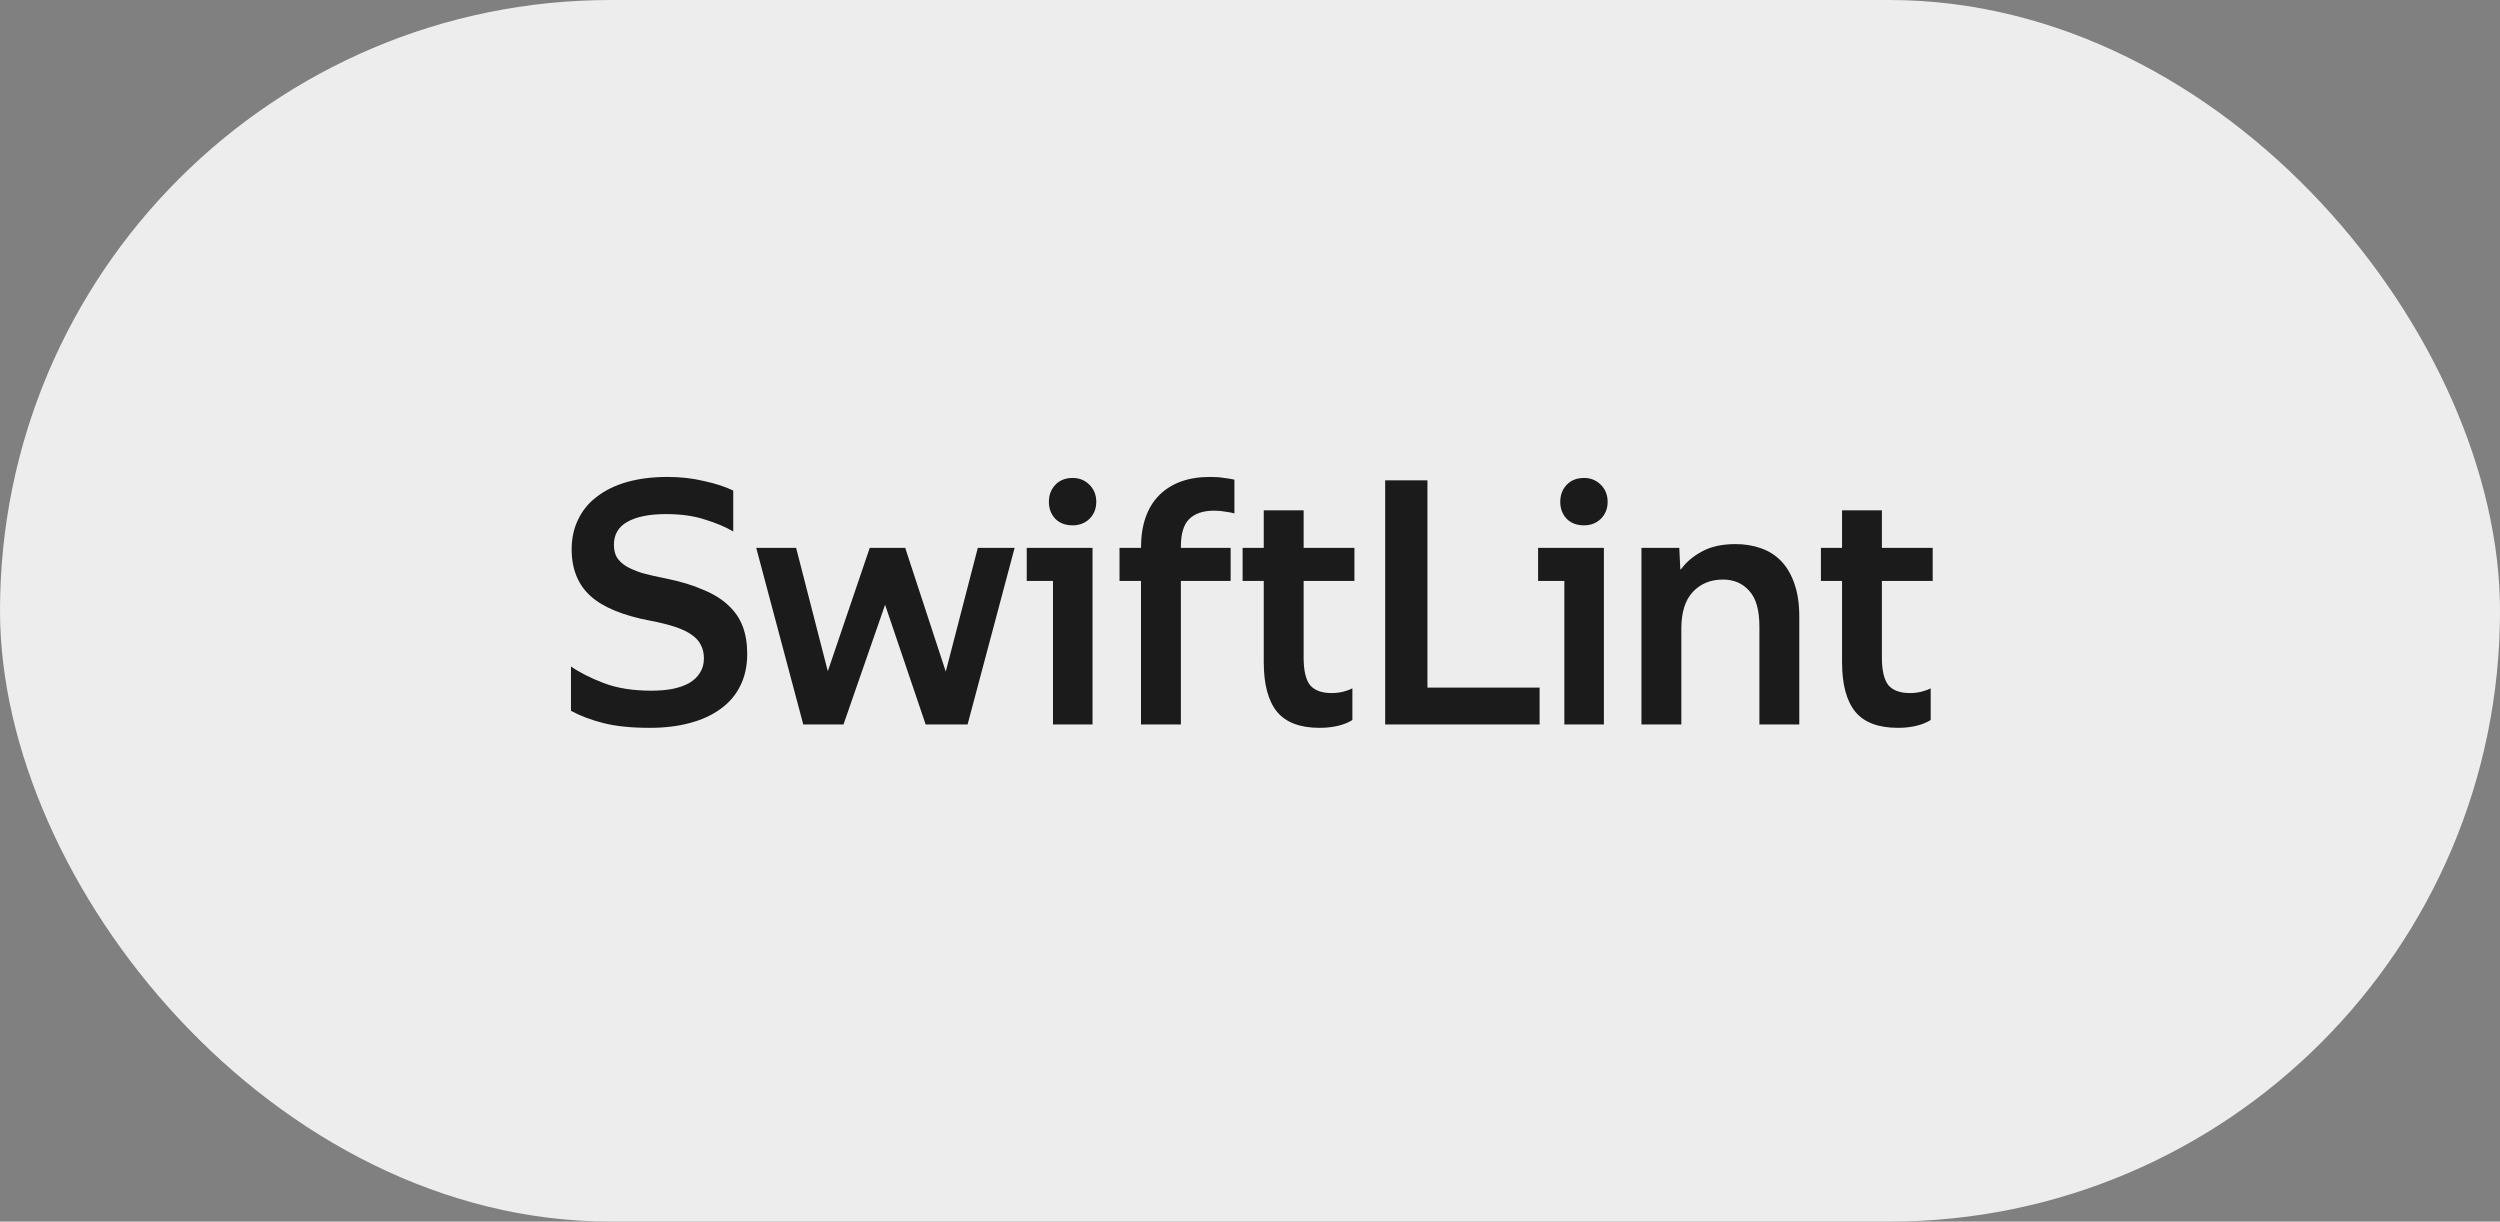
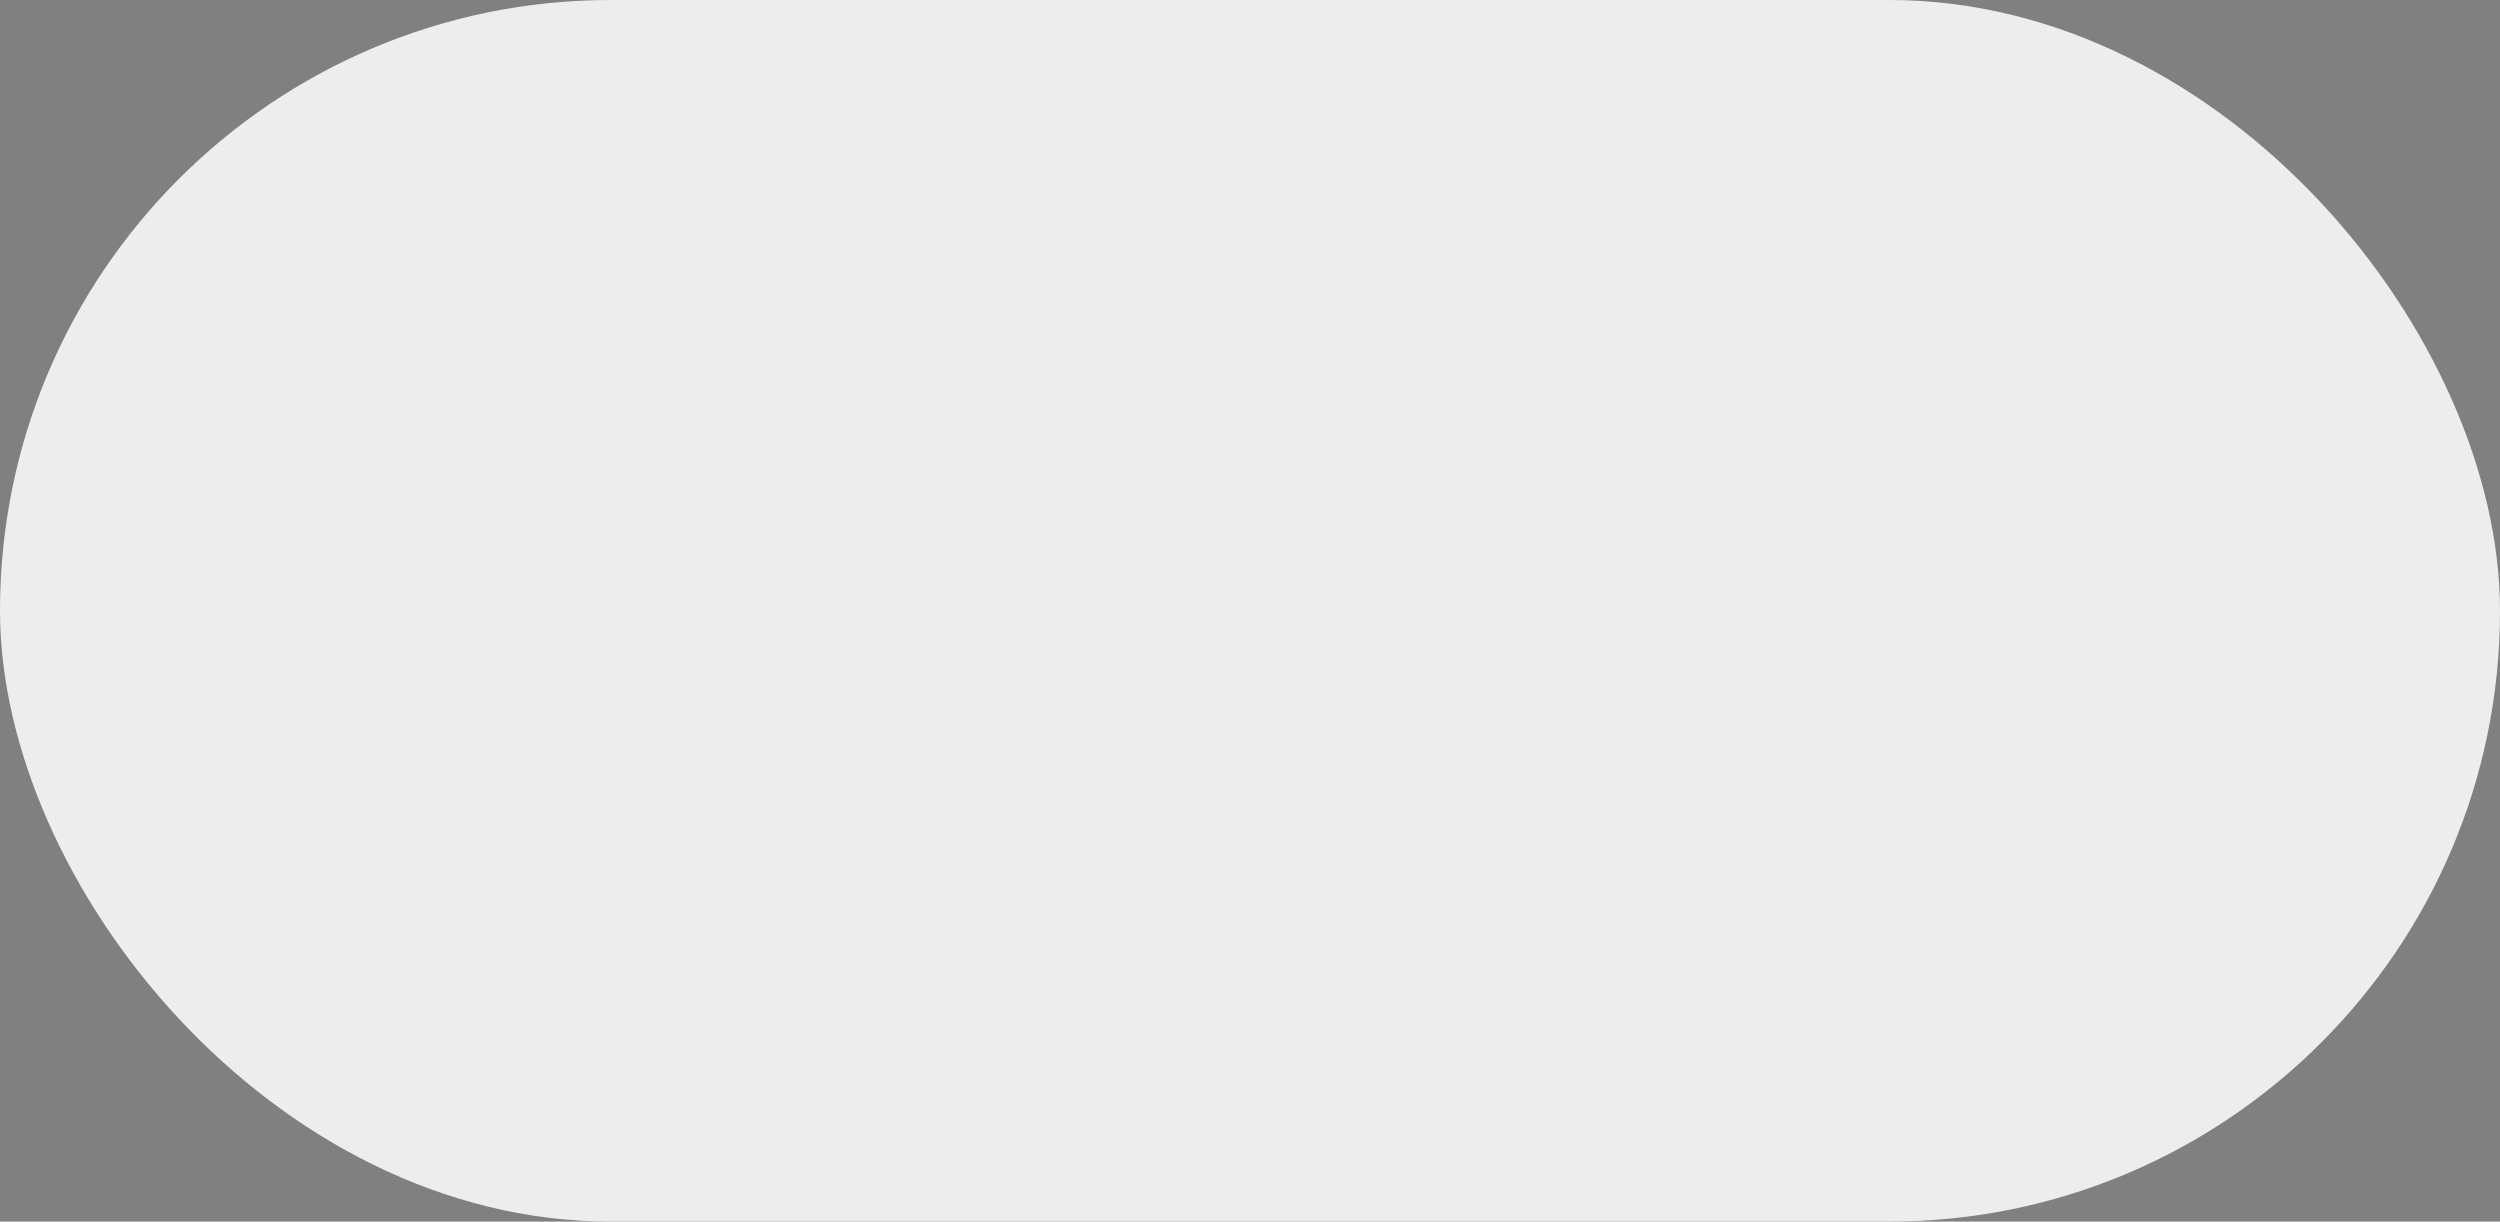
<svg xmlns="http://www.w3.org/2000/svg" width="88" height="43" viewBox="0 0 88 43" fill="none">
  <rect x="0" y="0" width="88" height="43" fill="#808080" stroke="none" />
  <rect width="88" height="43" rx="21.5" fill="#EDEDED" />
-   <path d="M22.87 25.62C22.222 25.62 21.678 25.564 21.238 25.452C20.798 25.34 20.418 25.196 20.098 25.02V23.46C20.41 23.676 20.798 23.872 21.262 24.048C21.726 24.224 22.282 24.312 22.93 24.312C23.194 24.312 23.438 24.292 23.662 24.252C23.894 24.204 24.09 24.136 24.25 24.048C24.418 23.952 24.546 23.832 24.634 23.688C24.73 23.544 24.778 23.372 24.778 23.172C24.778 22.996 24.742 22.84 24.67 22.704C24.606 22.568 24.498 22.448 24.346 22.344C24.202 22.24 24.01 22.148 23.77 22.068C23.53 21.988 23.242 21.916 22.906 21.852C21.93 21.668 21.222 21.376 20.782 20.976C20.342 20.576 20.122 20.028 20.122 19.332C20.122 18.948 20.198 18.6 20.35 18.288C20.502 17.968 20.722 17.7 21.01 17.484C21.298 17.26 21.65 17.088 22.066 16.968C22.49 16.848 22.966 16.788 23.494 16.788C23.95 16.788 24.378 16.836 24.778 16.932C25.186 17.02 25.53 17.132 25.81 17.268V18.708C25.538 18.548 25.206 18.408 24.814 18.288C24.43 18.16 23.974 18.096 23.446 18.096C22.854 18.096 22.398 18.188 22.078 18.372C21.766 18.548 21.61 18.816 21.61 19.176C21.61 19.344 21.642 19.488 21.706 19.608C21.778 19.728 21.89 19.836 22.042 19.932C22.194 20.02 22.382 20.1 22.606 20.172C22.838 20.236 23.118 20.3 23.446 20.364C23.958 20.468 24.394 20.6 24.754 20.76C25.122 20.912 25.418 21.096 25.642 21.312C25.874 21.528 26.042 21.776 26.146 22.056C26.25 22.336 26.302 22.656 26.302 23.016C26.302 23.448 26.218 23.828 26.05 24.156C25.89 24.476 25.658 24.744 25.354 24.96C25.058 25.176 24.698 25.34 24.274 25.452C23.858 25.564 23.39 25.62 22.87 25.62ZM34.059 25.5H32.583L31.155 21.288L29.691 25.5H28.275L26.619 19.284H28.023L29.139 23.628L30.615 19.284H31.863L33.291 23.64L34.419 19.284H35.715L34.059 25.5ZM36.141 19.284H38.457V25.5H37.065V20.448H36.141V19.284ZM37.761 18.492C37.505 18.492 37.301 18.416 37.149 18.264C36.997 18.104 36.921 17.904 36.921 17.664C36.921 17.424 36.997 17.224 37.149 17.064C37.301 16.904 37.505 16.824 37.761 16.824C37.993 16.824 38.189 16.904 38.349 17.064C38.509 17.224 38.589 17.424 38.589 17.664C38.589 17.904 38.509 18.104 38.349 18.264C38.189 18.416 37.993 18.492 37.761 18.492ZM39.407 19.284H40.163C40.163 18.484 40.375 17.868 40.799 17.436C41.231 17.004 41.827 16.788 42.587 16.788C42.787 16.788 42.955 16.8 43.091 16.824C43.235 16.84 43.355 16.86 43.451 16.884V18.072C43.371 18.048 43.267 18.028 43.139 18.012C43.019 17.988 42.883 17.976 42.731 17.976C42.347 17.976 42.055 18.076 41.855 18.276C41.663 18.468 41.567 18.792 41.567 19.248V19.284H43.319V20.448H41.567V25.5H40.163V20.448H39.407V19.284ZM45.888 17.964V19.284H47.676V20.448H45.888V23.148C45.888 23.604 45.964 23.928 46.116 24.12C46.276 24.304 46.528 24.396 46.872 24.396C47.016 24.396 47.152 24.38 47.28 24.348C47.408 24.316 47.516 24.276 47.604 24.228V25.344C47.468 25.432 47.3 25.5 47.1 25.548C46.9 25.596 46.684 25.62 46.452 25.62C45.764 25.62 45.264 25.432 44.952 25.056C44.64 24.672 44.484 24.088 44.484 23.304V20.448H43.74V19.284H44.484V17.964H45.888ZM50.246 16.908V24.204H54.194V25.5H48.758V16.908H50.246ZM54.141 19.284H56.457V25.5H55.065V20.448H54.141V19.284ZM55.761 18.492C55.505 18.492 55.301 18.416 55.149 18.264C54.997 18.104 54.921 17.904 54.921 17.664C54.921 17.424 54.997 17.224 55.149 17.064C55.301 16.904 55.505 16.824 55.761 16.824C55.993 16.824 56.189 16.904 56.349 17.064C56.509 17.224 56.589 17.424 56.589 17.664C56.589 17.904 56.509 18.104 56.349 18.264C56.189 18.416 55.993 18.492 55.761 18.492ZM60.647 20.4C60.215 20.4 59.863 20.544 59.591 20.832C59.319 21.12 59.183 21.552 59.183 22.128V25.5H57.779V19.284H59.111L59.147 20.04H59.171C59.347 19.792 59.591 19.584 59.903 19.416C60.215 19.24 60.611 19.152 61.091 19.152C61.411 19.152 61.707 19.2 61.979 19.296C62.259 19.392 62.499 19.544 62.699 19.752C62.899 19.96 63.055 20.228 63.167 20.556C63.279 20.876 63.335 21.26 63.335 21.708V25.5H61.931V22.056C61.931 21.472 61.811 21.052 61.571 20.796C61.339 20.532 61.031 20.4 60.647 20.4ZM66.243 17.964V19.284H68.031V20.448H66.243V23.148C66.243 23.604 66.32 23.928 66.472 24.12C66.632 24.304 66.883 24.396 67.228 24.396C67.371 24.396 67.507 24.38 67.635 24.348C67.763 24.316 67.871 24.276 67.96 24.228V25.344C67.823 25.432 67.656 25.5 67.456 25.548C67.255 25.596 67.04 25.62 66.808 25.62C66.12 25.62 65.62 25.432 65.308 25.056C64.996 24.672 64.84 24.088 64.84 23.304V20.448H64.096V19.284H64.84V17.964H66.243Z" fill="#1B1B1B" />
</svg>